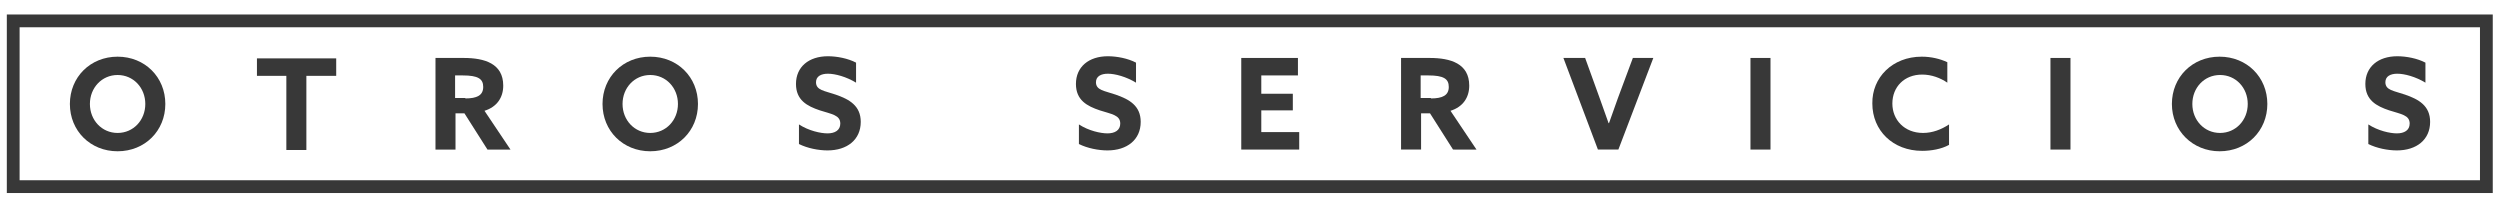
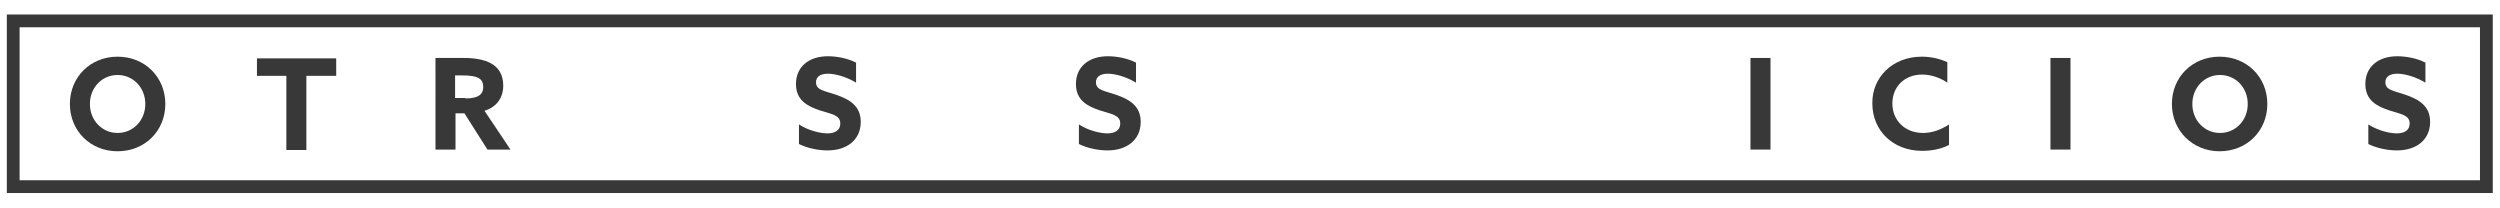
<svg xmlns="http://www.w3.org/2000/svg" version="1.1" id="Layer_1" x="0px" y="0px" viewBox="0 0 586.7 48.8" style="enable-background:new 0 0 586.7 48.8;" xml:space="preserve">
  <style type="text/css">
	.st0{fill:#383838;}
	.st1{fill:none;stroke:#383838;stroke-width:3;stroke-miterlimit:10;}
</style>
  <g>
    <g>
      <path class="st0" d="M16.4,24.4c0-6.3,4.8-11.1,11.2-11.1c6.4,0,11.2,4.8,11.2,11.1c0,6.3-4.8,11.1-11.2,11.1    C21.2,35.5,16.4,30.7,16.4,24.4z M34.1,24.4c0-3.8-2.8-6.8-6.5-6.8c-3.7,0-6.5,3-6.5,6.8c0,3.8,2.8,6.8,6.5,6.8    C31.3,31.2,34.1,28.2,34.1,24.4z" />
      <path class="st0" d="M67.3,17.8h-7v-4.1h18.6v4.1h-7v17.4h-4.7V17.8z" />
      <path class="st0" d="M102.1,13.6h6.7c4.9,0,9.3,1.3,9.3,6.5c0,2.8-1.5,5-4.4,5.9l6.1,9.1h-5.4l-5.4-8.5h-2.1v8.5h-4.7V13.6z     M109.2,23.1c2.7,0,4.2-0.7,4.2-2.7c0-1.9-1.2-2.7-4.8-2.7h-1.8v5.3H109.2z" />
-       <path class="st0" d="M141.4,24.4c0-6.3,4.8-11.1,11.2-11.1c6.4,0,11.2,4.8,11.2,11.1c0,6.3-4.8,11.1-11.2,11.1    C146.2,35.5,141.4,30.7,141.4,24.4z M159.1,24.4c0-3.8-2.8-6.8-6.5-6.8c-3.7,0-6.5,3-6.5,6.8c0,3.8,2.8,6.8,6.5,6.8    C156.3,31.2,159.1,28.2,159.1,24.4z" />
      <path class="st0" d="M187.5,29.2c2.3,1.5,5.1,2.1,6.7,2.1c1.7,0,3-0.7,3-2.3c0-2-2-2.2-4.8-3.1c-3-1-5.6-2.4-5.6-6.2    c0-4,3-6.5,7.5-6.5c2.1,0,4.7,0.5,6.6,1.5v4.7c-2.3-1.4-4.9-2.1-6.6-2.1c-1.6,0-2.8,0.6-2.8,2c0,1.9,2,2,4.6,2.9    c3.2,1.1,5.9,2.6,5.9,6.4c0,4.2-3.2,6.7-7.8,6.7c-2.1,0-4.7-0.5-6.7-1.5V29.2z" />
      <path class="st0" d="M253.2,29.2c2.3,1.5,5.1,2.1,6.7,2.1c1.7,0,3-0.7,3-2.3c0-2-2-2.2-4.8-3.1c-3-1-5.6-2.4-5.6-6.2    c0-4,3-6.5,7.5-6.5c2.1,0,4.7,0.5,6.6,1.5v4.7c-2.3-1.4-4.9-2.1-6.6-2.1c-1.6,0-2.8,0.6-2.8,2c0,1.9,2,2,4.6,2.9    c3.2,1.1,5.9,2.6,5.9,6.4c0,4.2-3.2,6.7-7.8,6.7c-2.1,0-4.7-0.5-6.7-1.5V29.2z" />
-       <path class="st0" d="M291.3,13.6h13.3v4.1H296V22h7.4v3.9H296V31h8.9v4.1h-13.6V13.6z" />
-       <path class="st0" d="M328.8,13.6h6.7c4.9,0,9.3,1.3,9.3,6.5c0,2.8-1.5,5-4.4,5.9l6.1,9.1H341l-5.4-8.5h-2.1v8.5h-4.7V13.6z     M335.8,23.1c2.7,0,4.2-0.7,4.2-2.7c0-1.9-1.2-2.7-4.8-2.7h-1.8v5.3H335.8z" />
-       <path class="st0" d="M366.9,13.6h5.1l3.4,9.4c0.7,1.9,1.4,3.9,2.1,5.9h0.1c0.7-2,1.4-3.9,2.1-5.9l3.5-9.4h4.8l-8.2,21.5h-4.8    L366.9,13.6z" />
      <path class="st0" d="M410.8,13.6h4.7v21.5h-4.7V13.6z" />
      <path class="st0" d="M451,13.3c2.2,0,4.3,0.5,6,1.3v4.8c-1.6-1.1-3.7-1.9-5.9-1.9c-4.2,0-7,2.9-7,6.8c0,3.8,2.8,6.9,7.2,6.9    c2.2,0,4.3-0.8,6.1-2V34c-1.8,1-4.2,1.4-6.3,1.4c-6.9,0-11.7-4.8-11.7-11.1C439.3,18.2,444.1,13.3,451,13.3z" />
      <path class="st0" d="M481.2,13.6h4.7v21.5h-4.7V13.6z" />
      <path class="st0" d="M509.7,24.4c0-6.3,4.8-11.1,11.2-11.1c6.4,0,11.2,4.8,11.2,11.1c0,6.3-4.8,11.1-11.2,11.1    C514.6,35.5,509.7,30.7,509.7,24.4z M527.5,24.4c0-3.8-2.8-6.8-6.5-6.8c-3.7,0-6.5,3-6.5,6.8c0,3.8,2.8,6.8,6.5,6.8    C524.7,31.2,527.5,28.2,527.5,24.4z" />
      <path class="st0" d="M555.8,29.2c2.3,1.5,5.1,2.1,6.7,2.1c1.7,0,3-0.7,3-2.3c0-2-2-2.2-4.8-3.1c-3-1-5.6-2.4-5.6-6.2    c0-4,3-6.5,7.5-6.5c2.1,0,4.7,0.5,6.6,1.5v4.7c-2.3-1.4-4.9-2.1-6.6-2.1c-1.6,0-2.8,0.6-2.8,2c0,1.9,2,2,4.6,2.9    c3.2,1.1,5.9,2.6,5.9,6.4c0,4.2-3.2,6.7-7.8,6.7c-2.1,0-4.7-0.5-6.7-1.5V29.2z" />
    </g>
    <rect x="3.1" y="4.9" class="st1" width="580.4" height="38.9" />
  </g>
</svg>